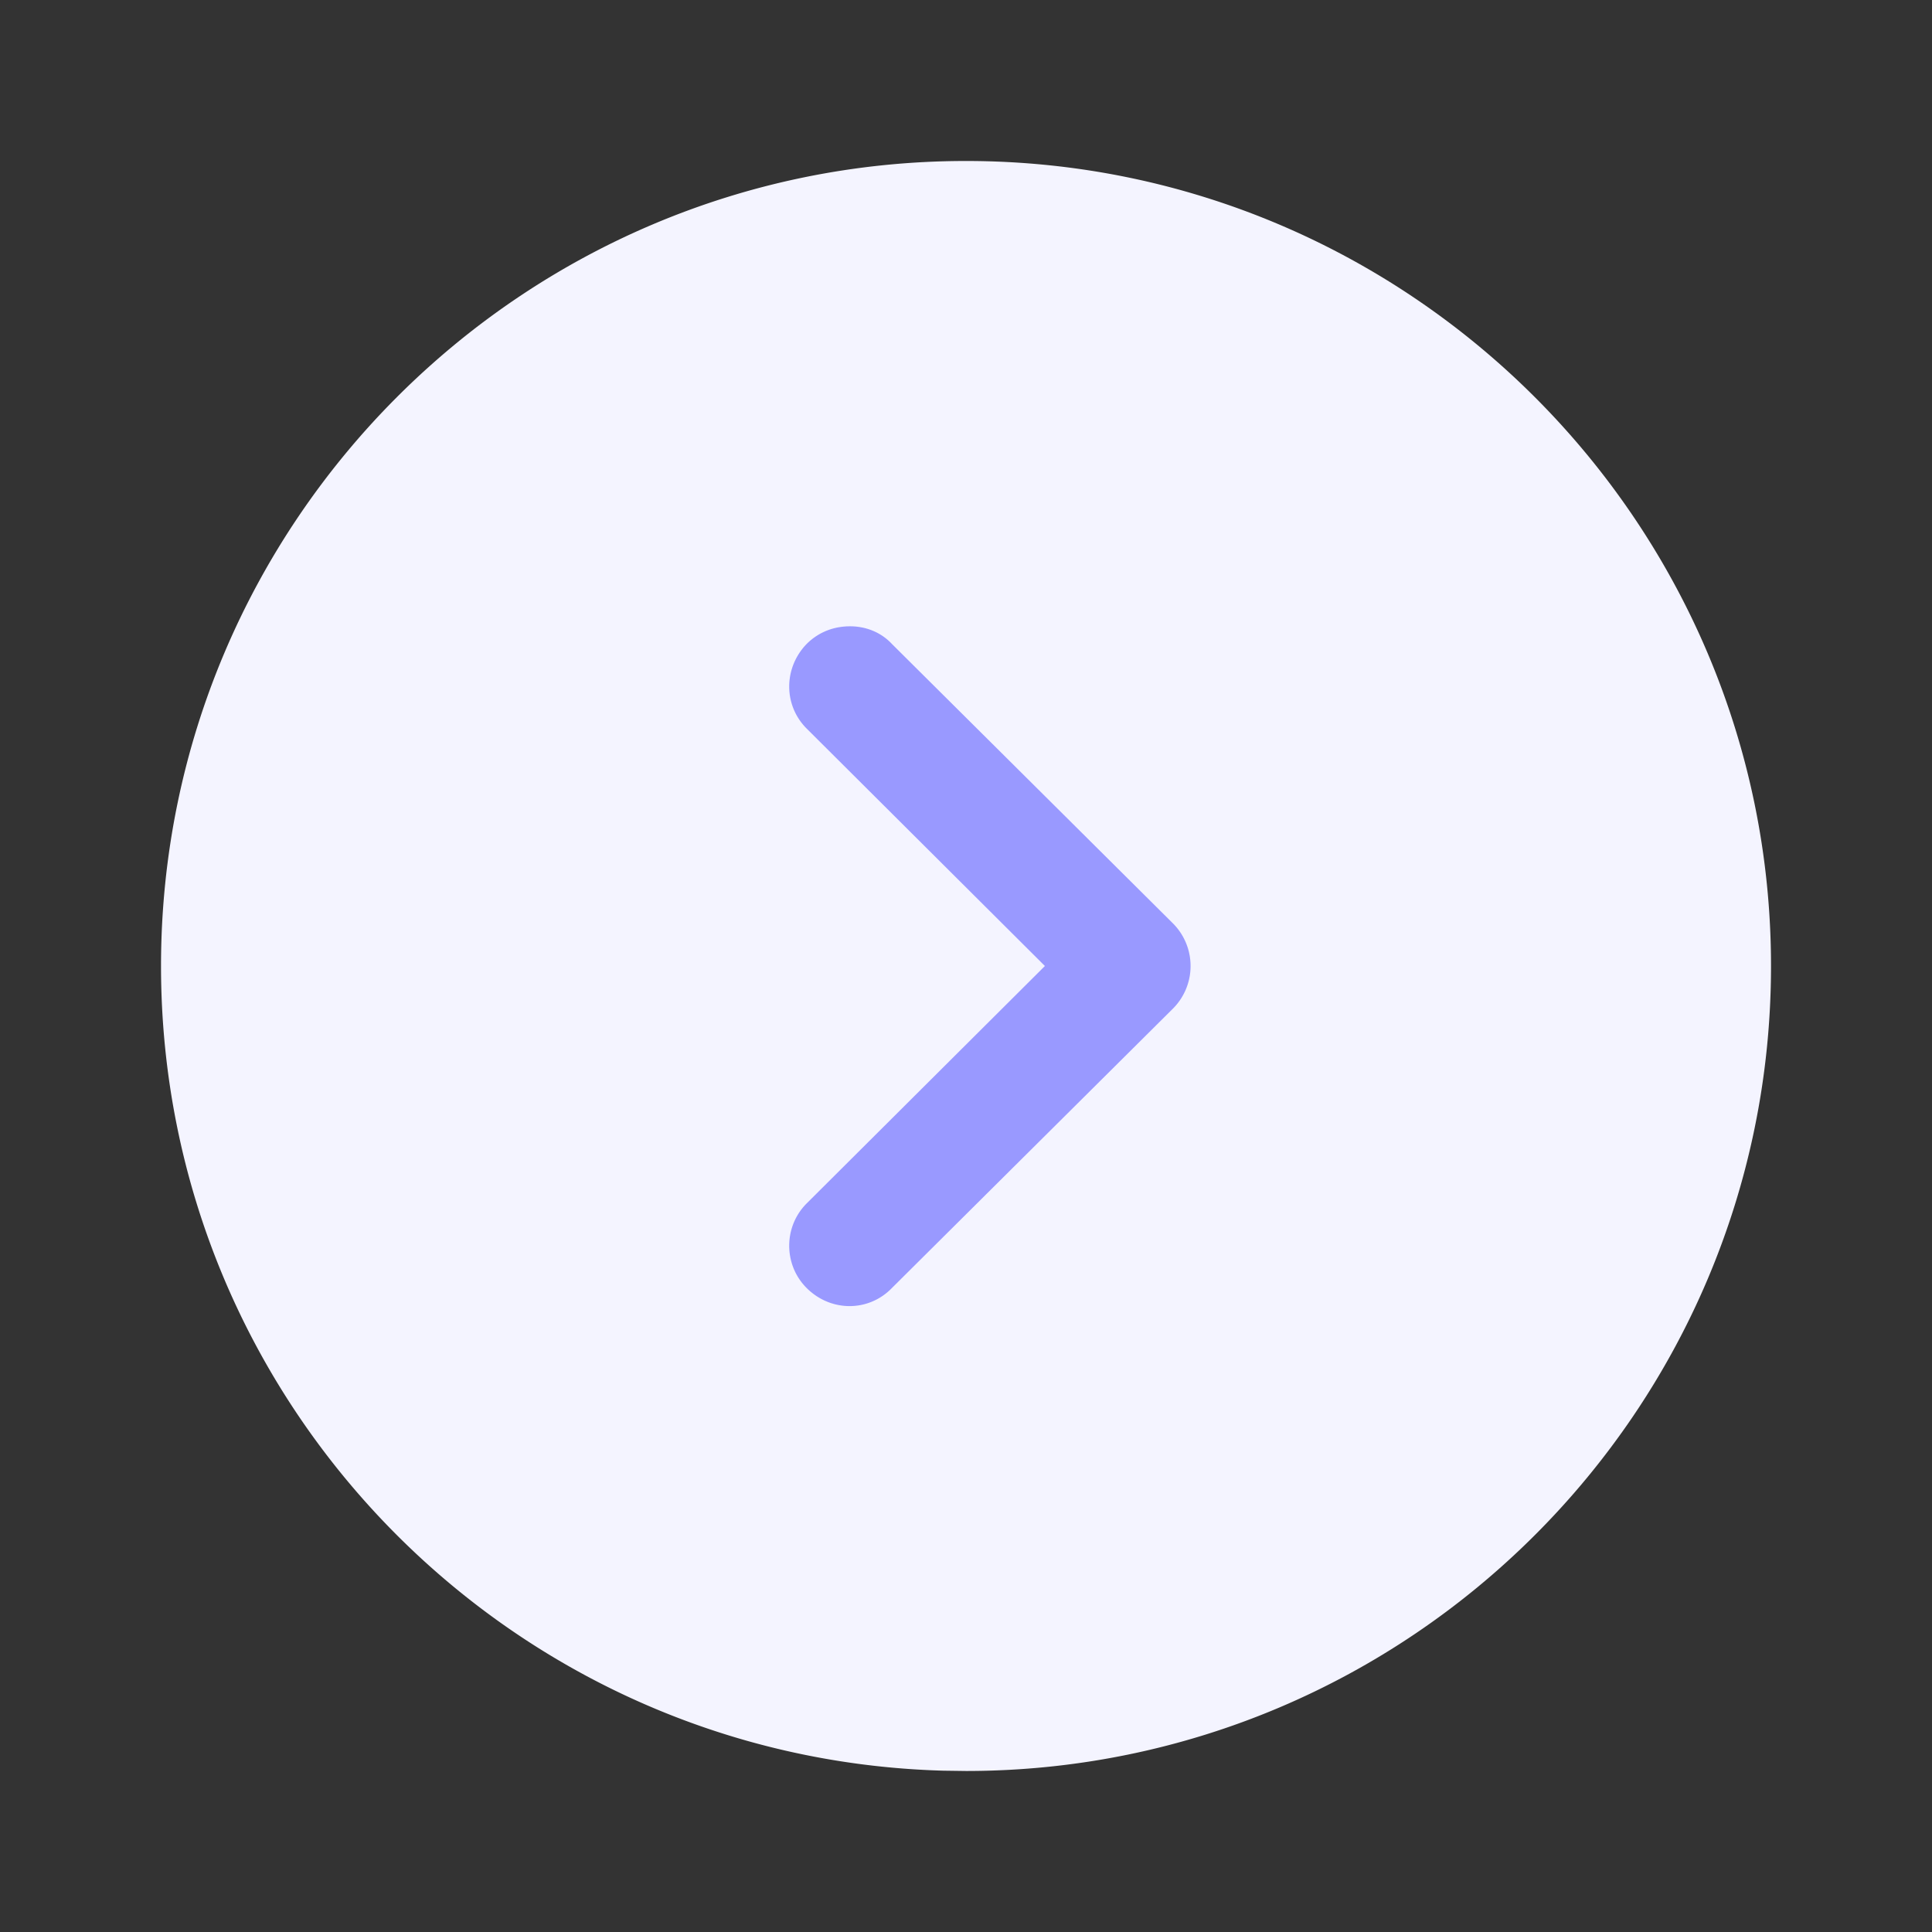
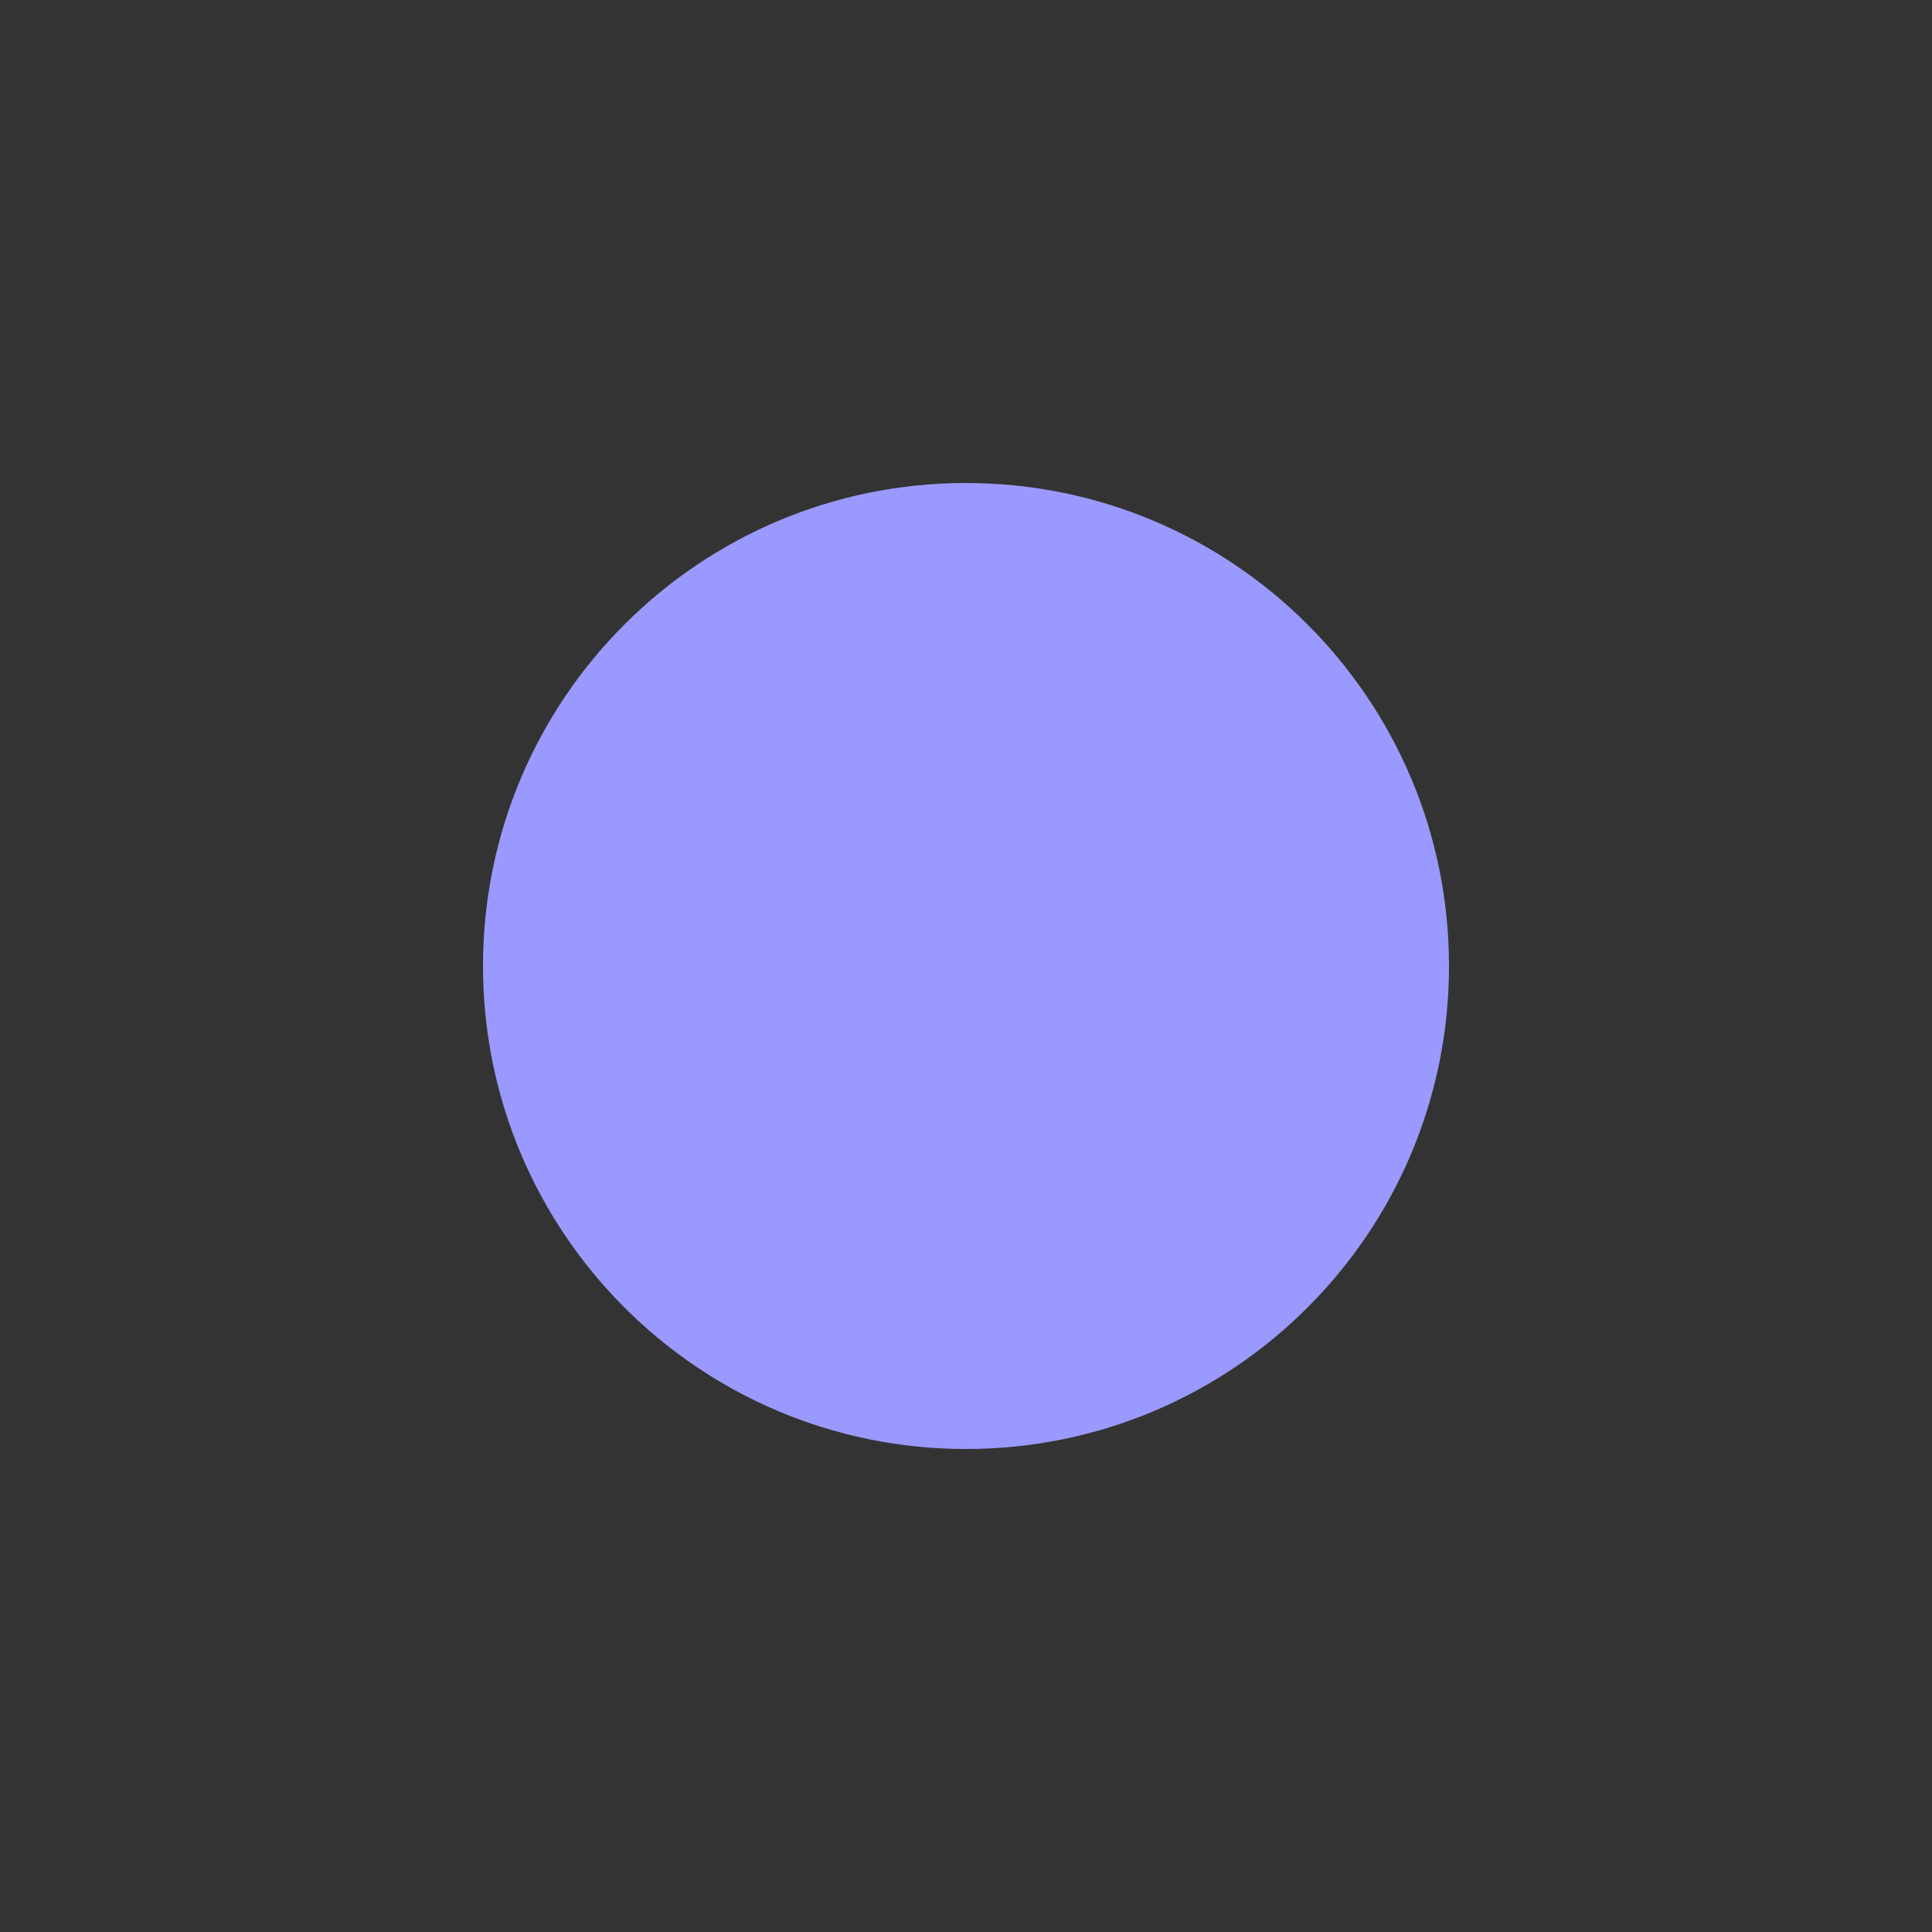
<svg xmlns="http://www.w3.org/2000/svg" data-bbox="5.334 5.333 53.333 53.333" viewBox="0 0 64 64" height="64" width="64" data-type="color">
  <rect x="0" y="0" width="64" height="64" fill="#333333" stroke="none" />
  <g>
    <path fill="#9999FF" d="M48 32c0 8.837-7.163 16-16 16s-16-7.163-16-16 7.163-16 16-16 16 7.163 16 16z" data-color="1" />
-     <path fill="#F4F4FF" d="m32 58.666-.746-.01C16.88 58.261 5.334 46.47 5.334 32 5.334 17.306 17.28 5.333 32 5.333c14.694 0 26.667 11.973 26.667 26.667 0 14.72-11.973 26.666-26.667 26.666Zm-5.28-16c.8.8 2.054.8 2.827 0l9.307-9.253a1.998 1.998 0 0 0 0-2.826l-9.307-9.254c-.373-.4-.88-.586-1.387-.586-.533 0-1.04.186-1.44.586-.773.8-.773 2.054.027 2.827L34.614 32l-7.867 7.84c-.8.773-.8 2.053-.027 2.826Z" data-color="2" />
  </g>
</svg>